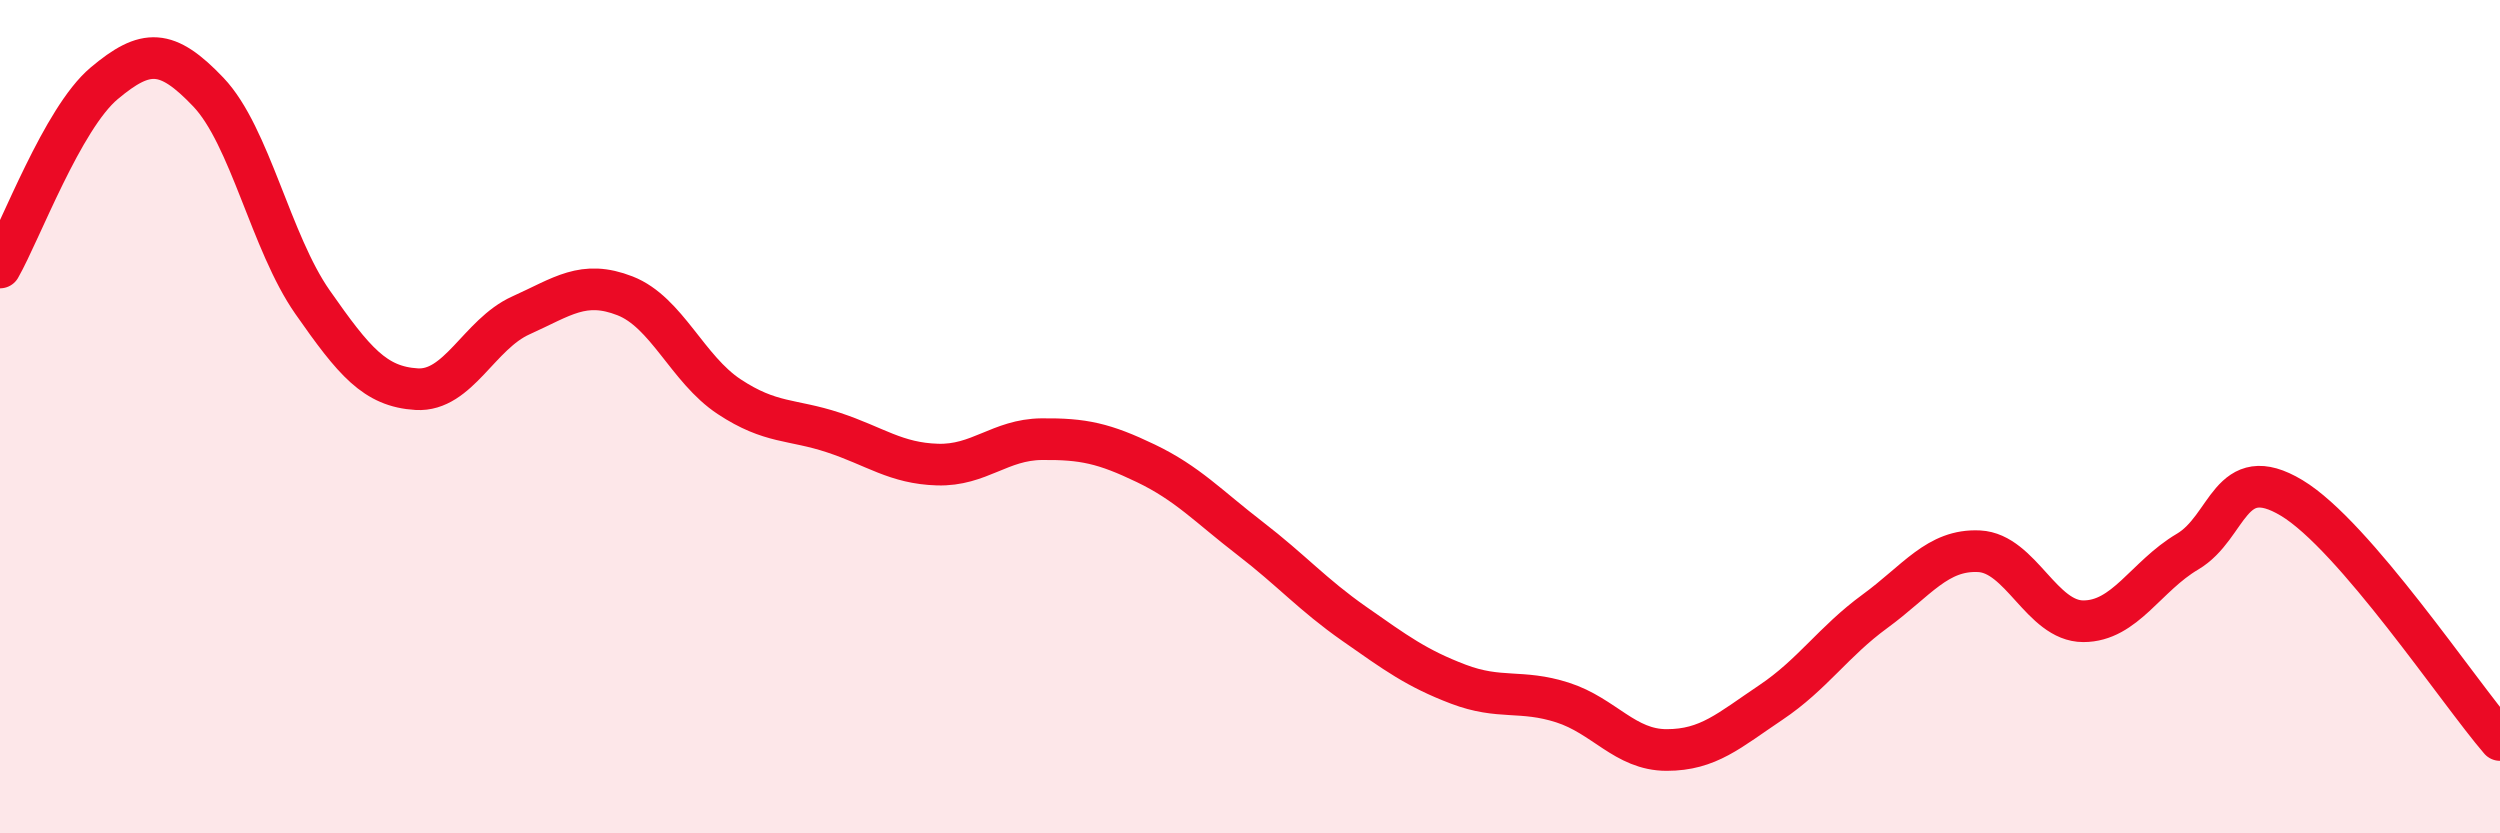
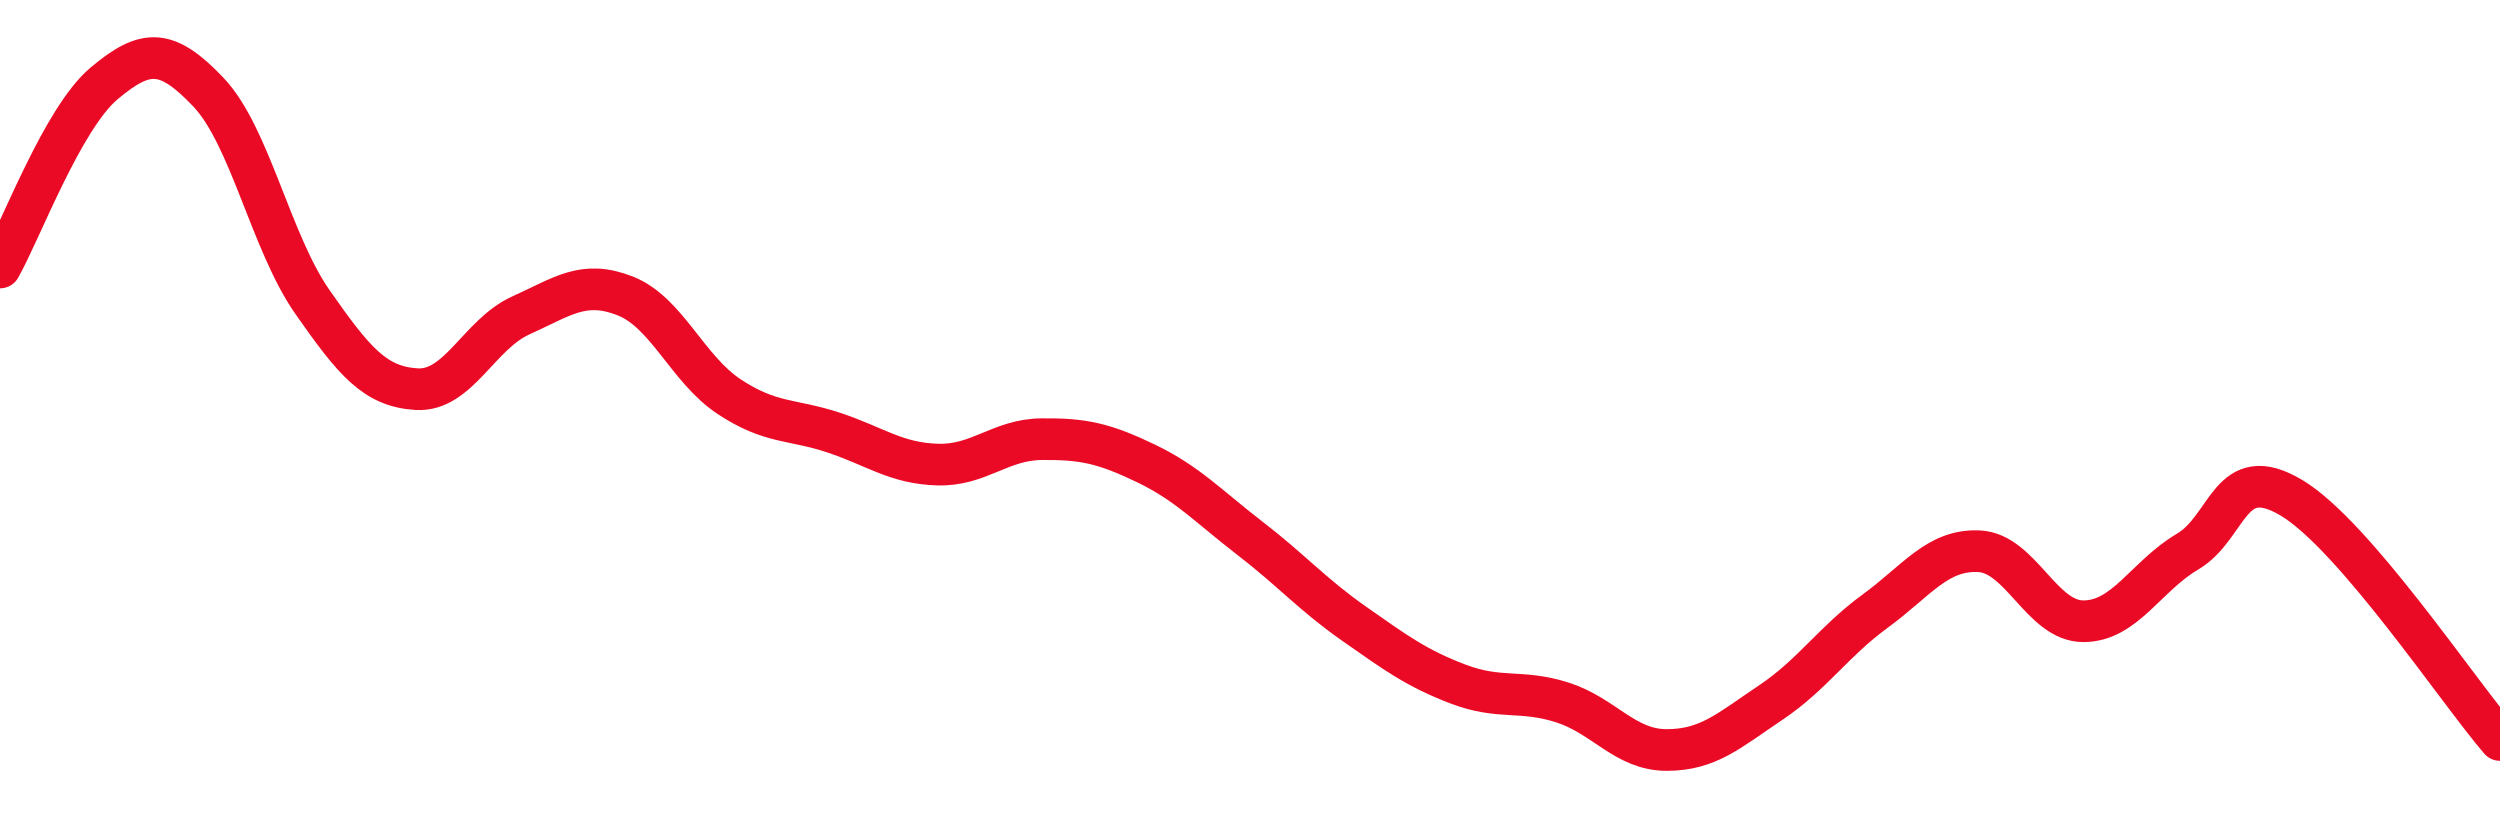
<svg xmlns="http://www.w3.org/2000/svg" width="60" height="20" viewBox="0 0 60 20">
-   <path d="M 0,6.42 C 0.5,5.54 1.5,2.84 2.5,2 C 3.5,1.16 4,1.16 5,2.21 C 6,3.26 6.5,5.82 7.5,7.25 C 8.5,8.68 9,9.28 10,9.34 C 11,9.4 11.5,8.02 12.5,7.57 C 13.5,7.12 14,6.71 15,7.1 C 16,7.49 16.5,8.86 17.5,9.52 C 18.5,10.18 19,10.05 20,10.38 C 21,10.71 21.5,11.12 22.5,11.15 C 23.5,11.18 24,10.55 25,10.54 C 26,10.53 26.5,10.64 27.5,11.12 C 28.5,11.6 29,12.15 30,12.92 C 31,13.69 31.5,14.27 32.5,14.97 C 33.5,15.67 34,16.04 35,16.42 C 36,16.8 36.5,16.54 37.5,16.86 C 38.5,17.18 39,18 40,18 C 41,18 41.5,17.53 42.5,16.86 C 43.5,16.19 44,15.4 45,14.67 C 46,13.94 46.5,13.18 47.5,13.23 C 48.5,13.28 49,14.91 50,14.91 C 51,14.91 51.5,13.83 52.5,13.24 C 53.5,12.65 53.5,11.05 55,11.95 C 56.5,12.85 59,16.6 60,17.76L60 20L0 20Z" fill="#EB0A25" opacity="0.1" stroke-linecap="round" stroke-linejoin="round" />
  <path d="M 0,6.42 C 0.5,5.54 1.5,2.84 2.5,2 C 3.5,1.16 4,1.16 5,2.21 C 6,3.26 6.5,5.82 7.5,7.25 C 8.5,8.68 9,9.28 10,9.34 C 11,9.4 11.5,8.02 12.5,7.57 C 13.5,7.12 14,6.71 15,7.1 C 16,7.49 16.5,8.86 17.5,9.52 C 18.5,10.18 19,10.05 20,10.38 C 21,10.71 21.5,11.12 22.5,11.15 C 23.5,11.18 24,10.55 25,10.54 C 26,10.53 26.5,10.64 27.5,11.12 C 28.5,11.6 29,12.15 30,12.92 C 31,13.69 31.5,14.27 32.5,14.97 C 33.5,15.67 34,16.04 35,16.42 C 36,16.8 36.5,16.54 37.5,16.86 C 38.5,17.18 39,18 40,18 C 41,18 41.5,17.53 42.5,16.86 C 43.5,16.19 44,15.4 45,14.67 C 46,13.94 46.5,13.18 47.5,13.23 C 48.5,13.28 49,14.91 50,14.91 C 51,14.91 51.5,13.83 52.5,13.24 C 53.5,12.65 53.5,11.05 55,11.95 C 56.5,12.85 59,16.6 60,17.76" stroke="#EB0A25" stroke-width="1" fill="none" stroke-linecap="round" stroke-linejoin="round" />
</svg>